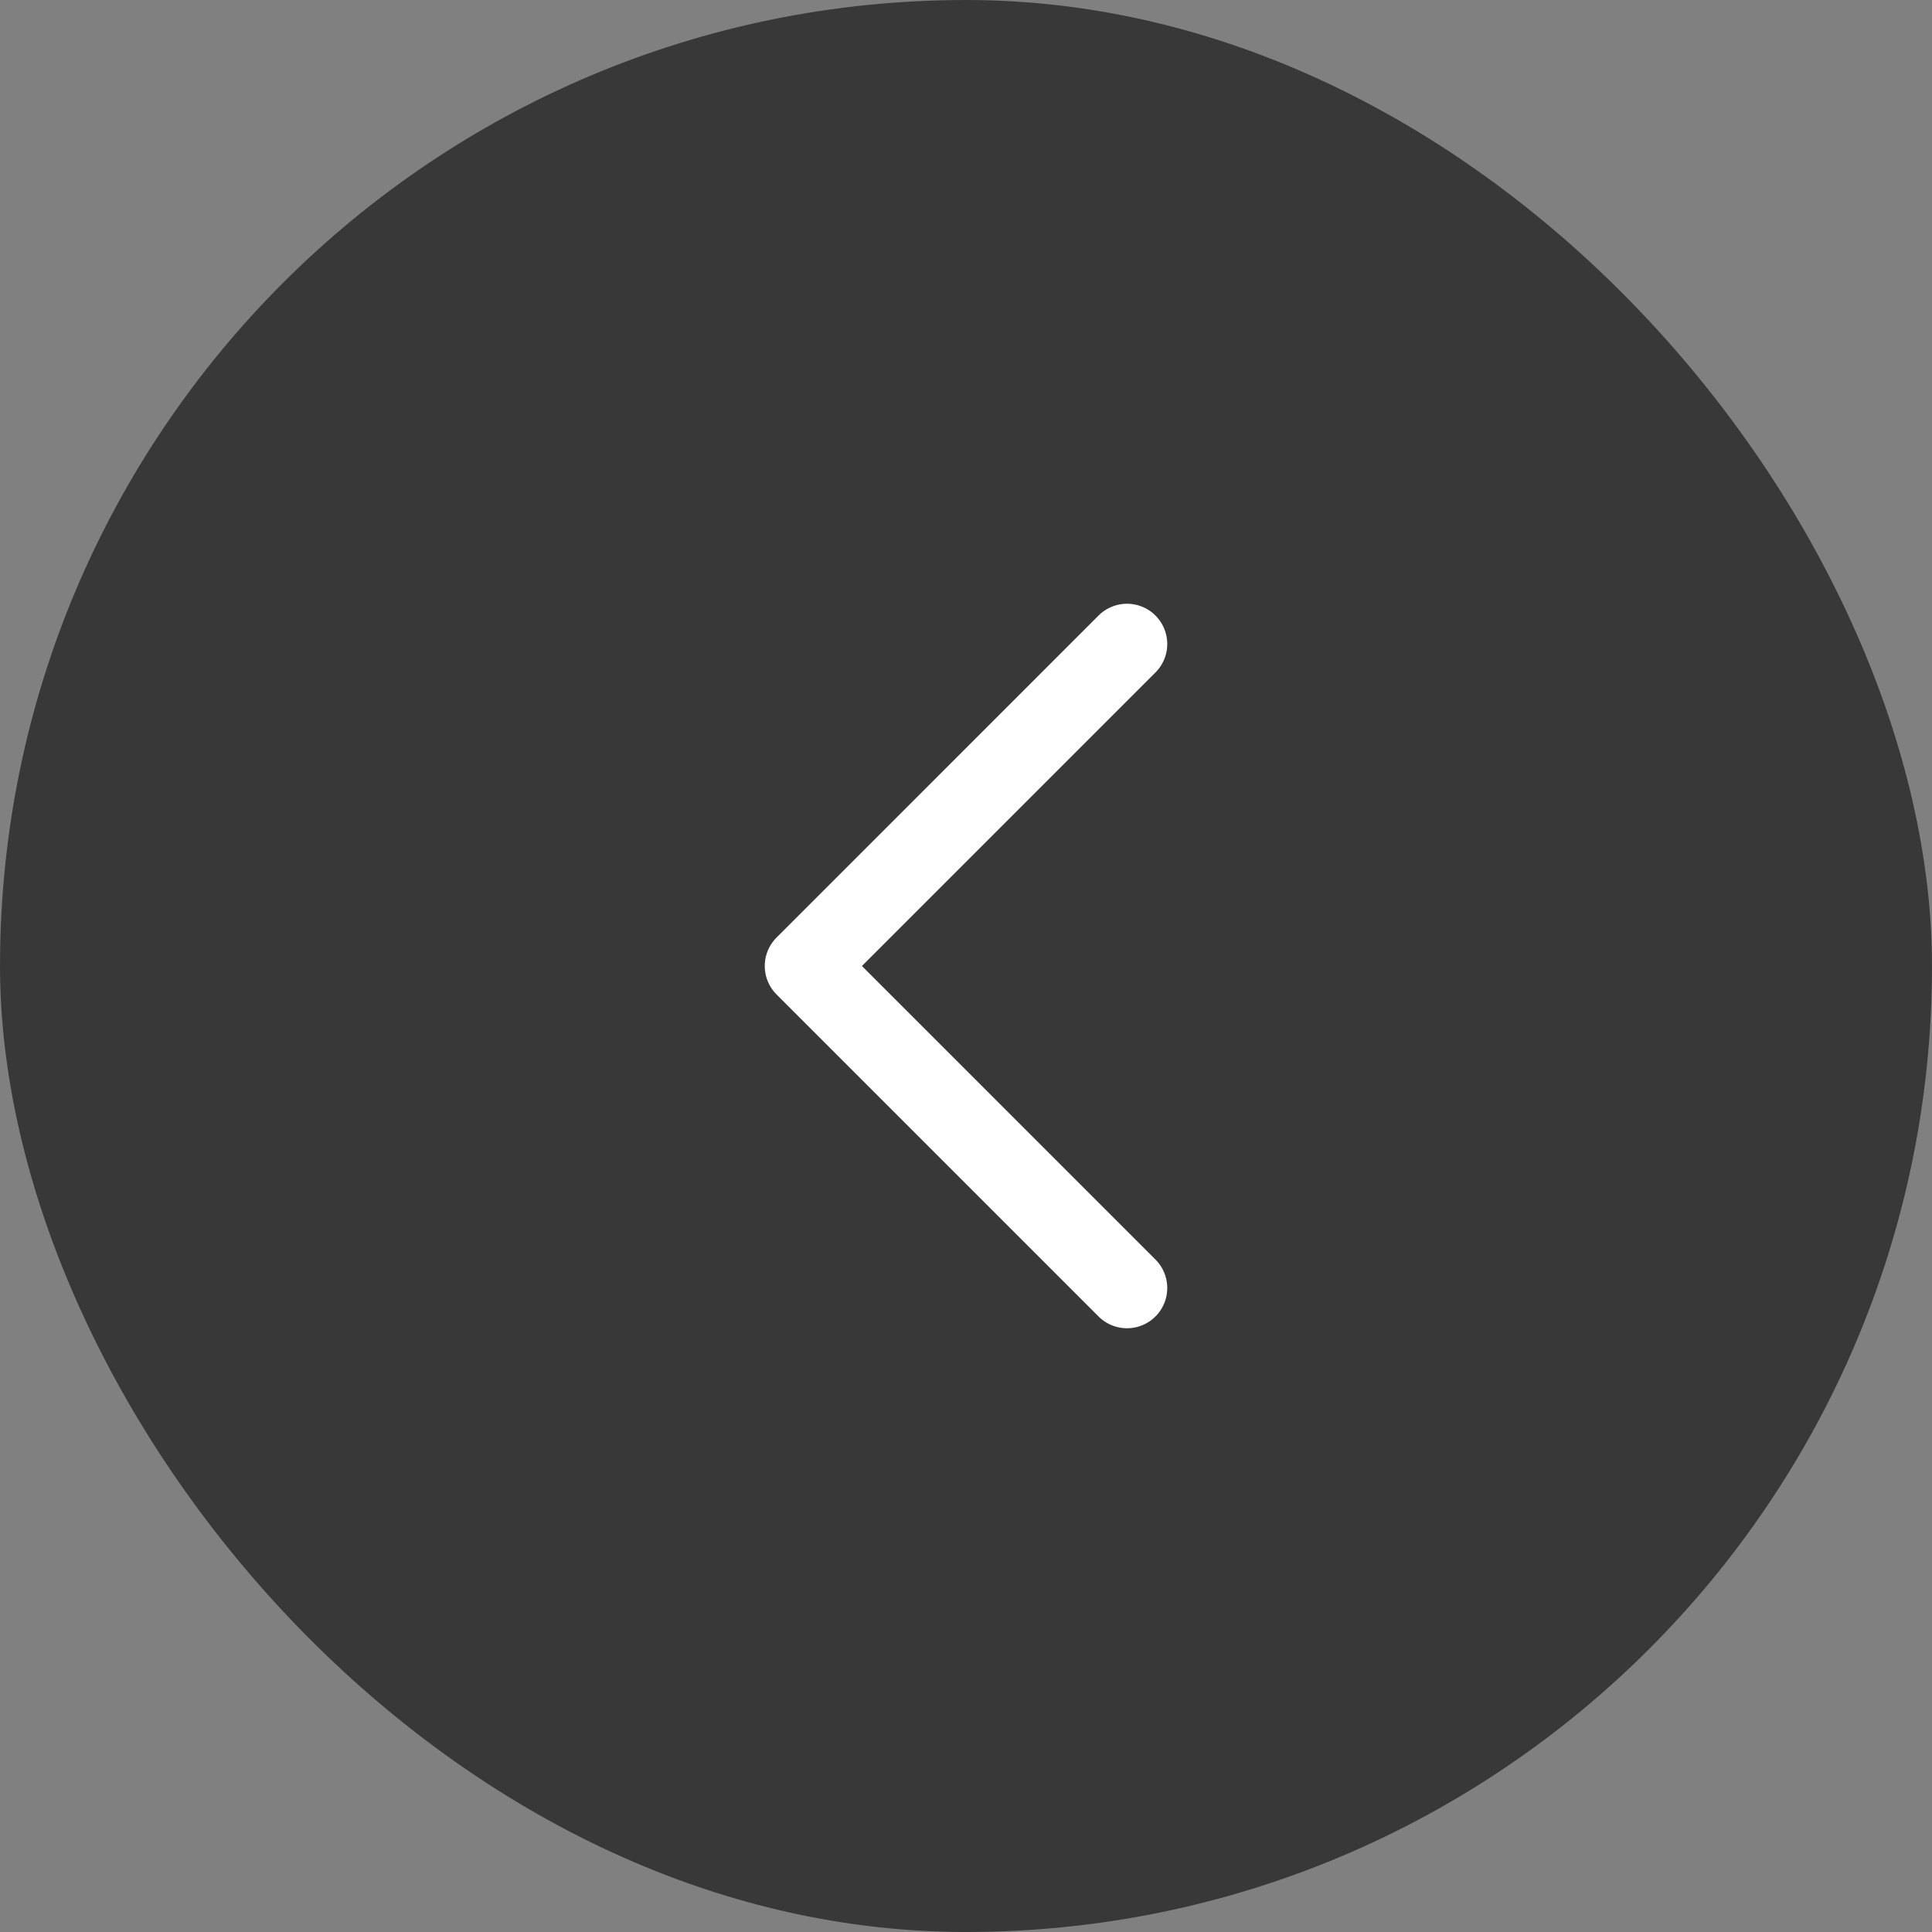
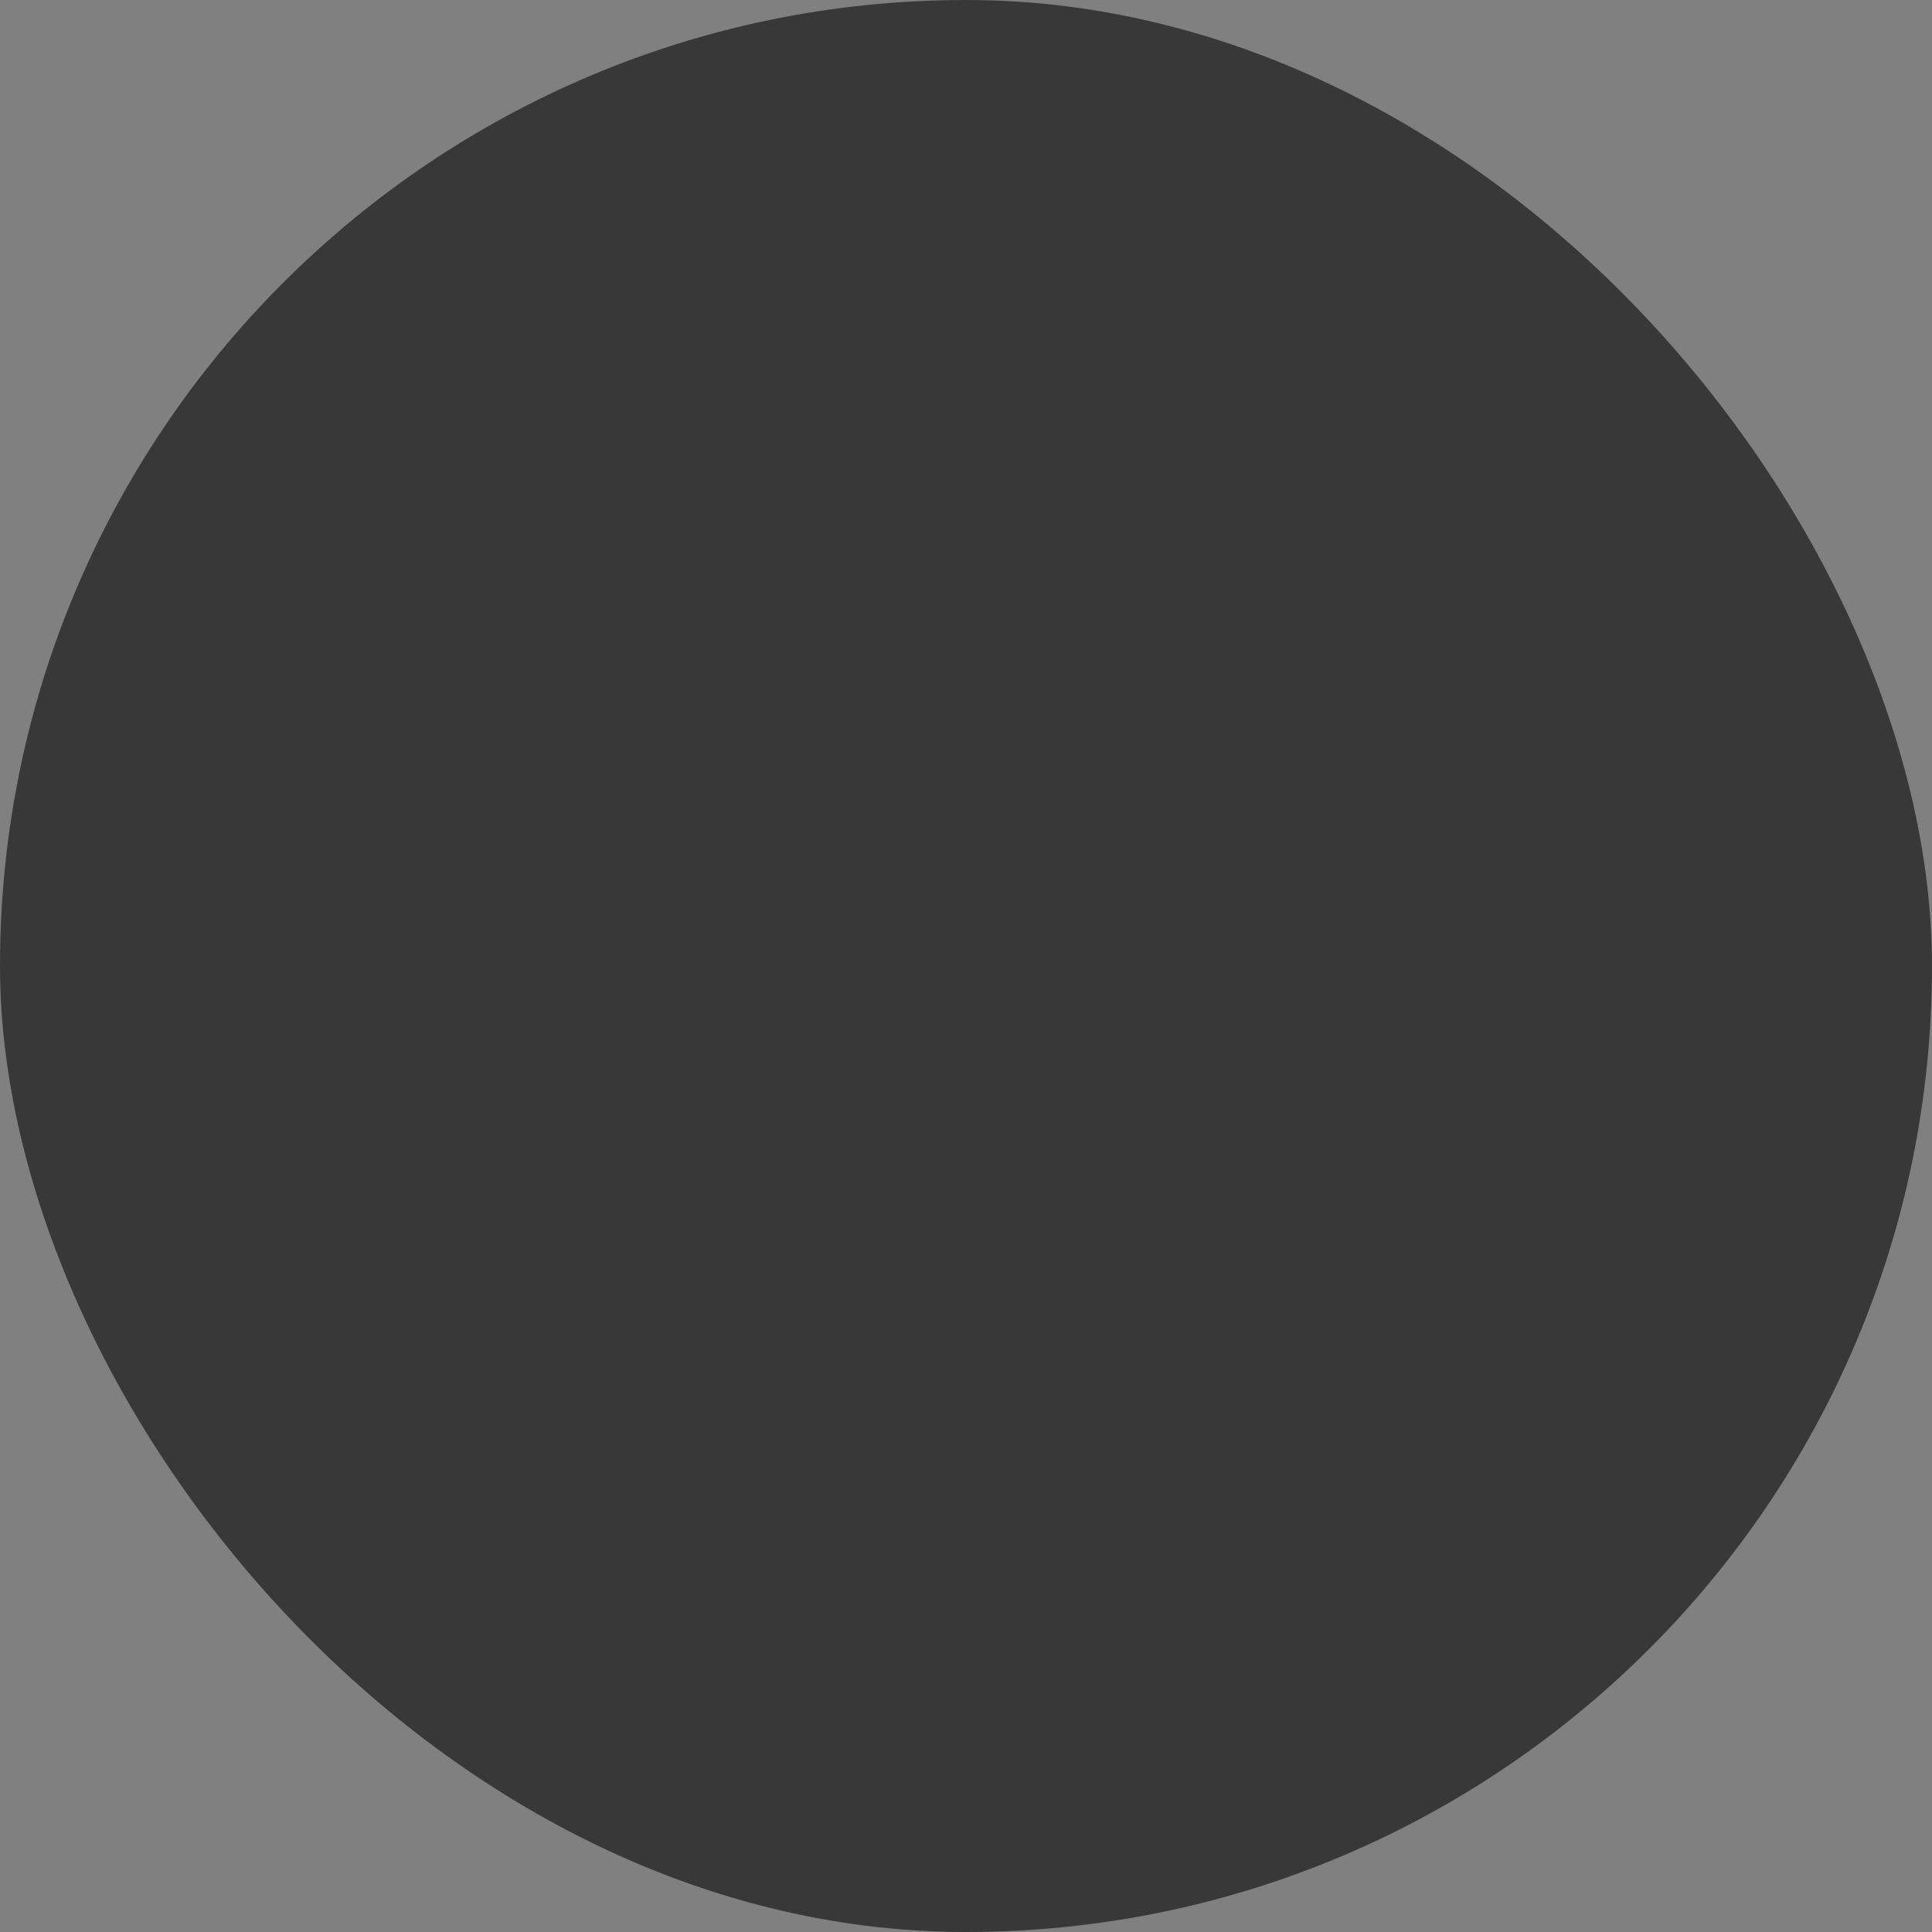
<svg xmlns="http://www.w3.org/2000/svg" width="24" height="24" viewBox="0 0 24 24" fill="none">
  <rect x="0" y="0" width="24" height="24" fill="#808080" stroke="none" />
  <rect x="24" y="24" width="24" height="24" rx="12" transform="rotate(180 24 24)" fill="#383838" />
-   <path d="M14 8L10 12L14 16" stroke="white" stroke-linecap="round" stroke-linejoin="round" />
</svg>